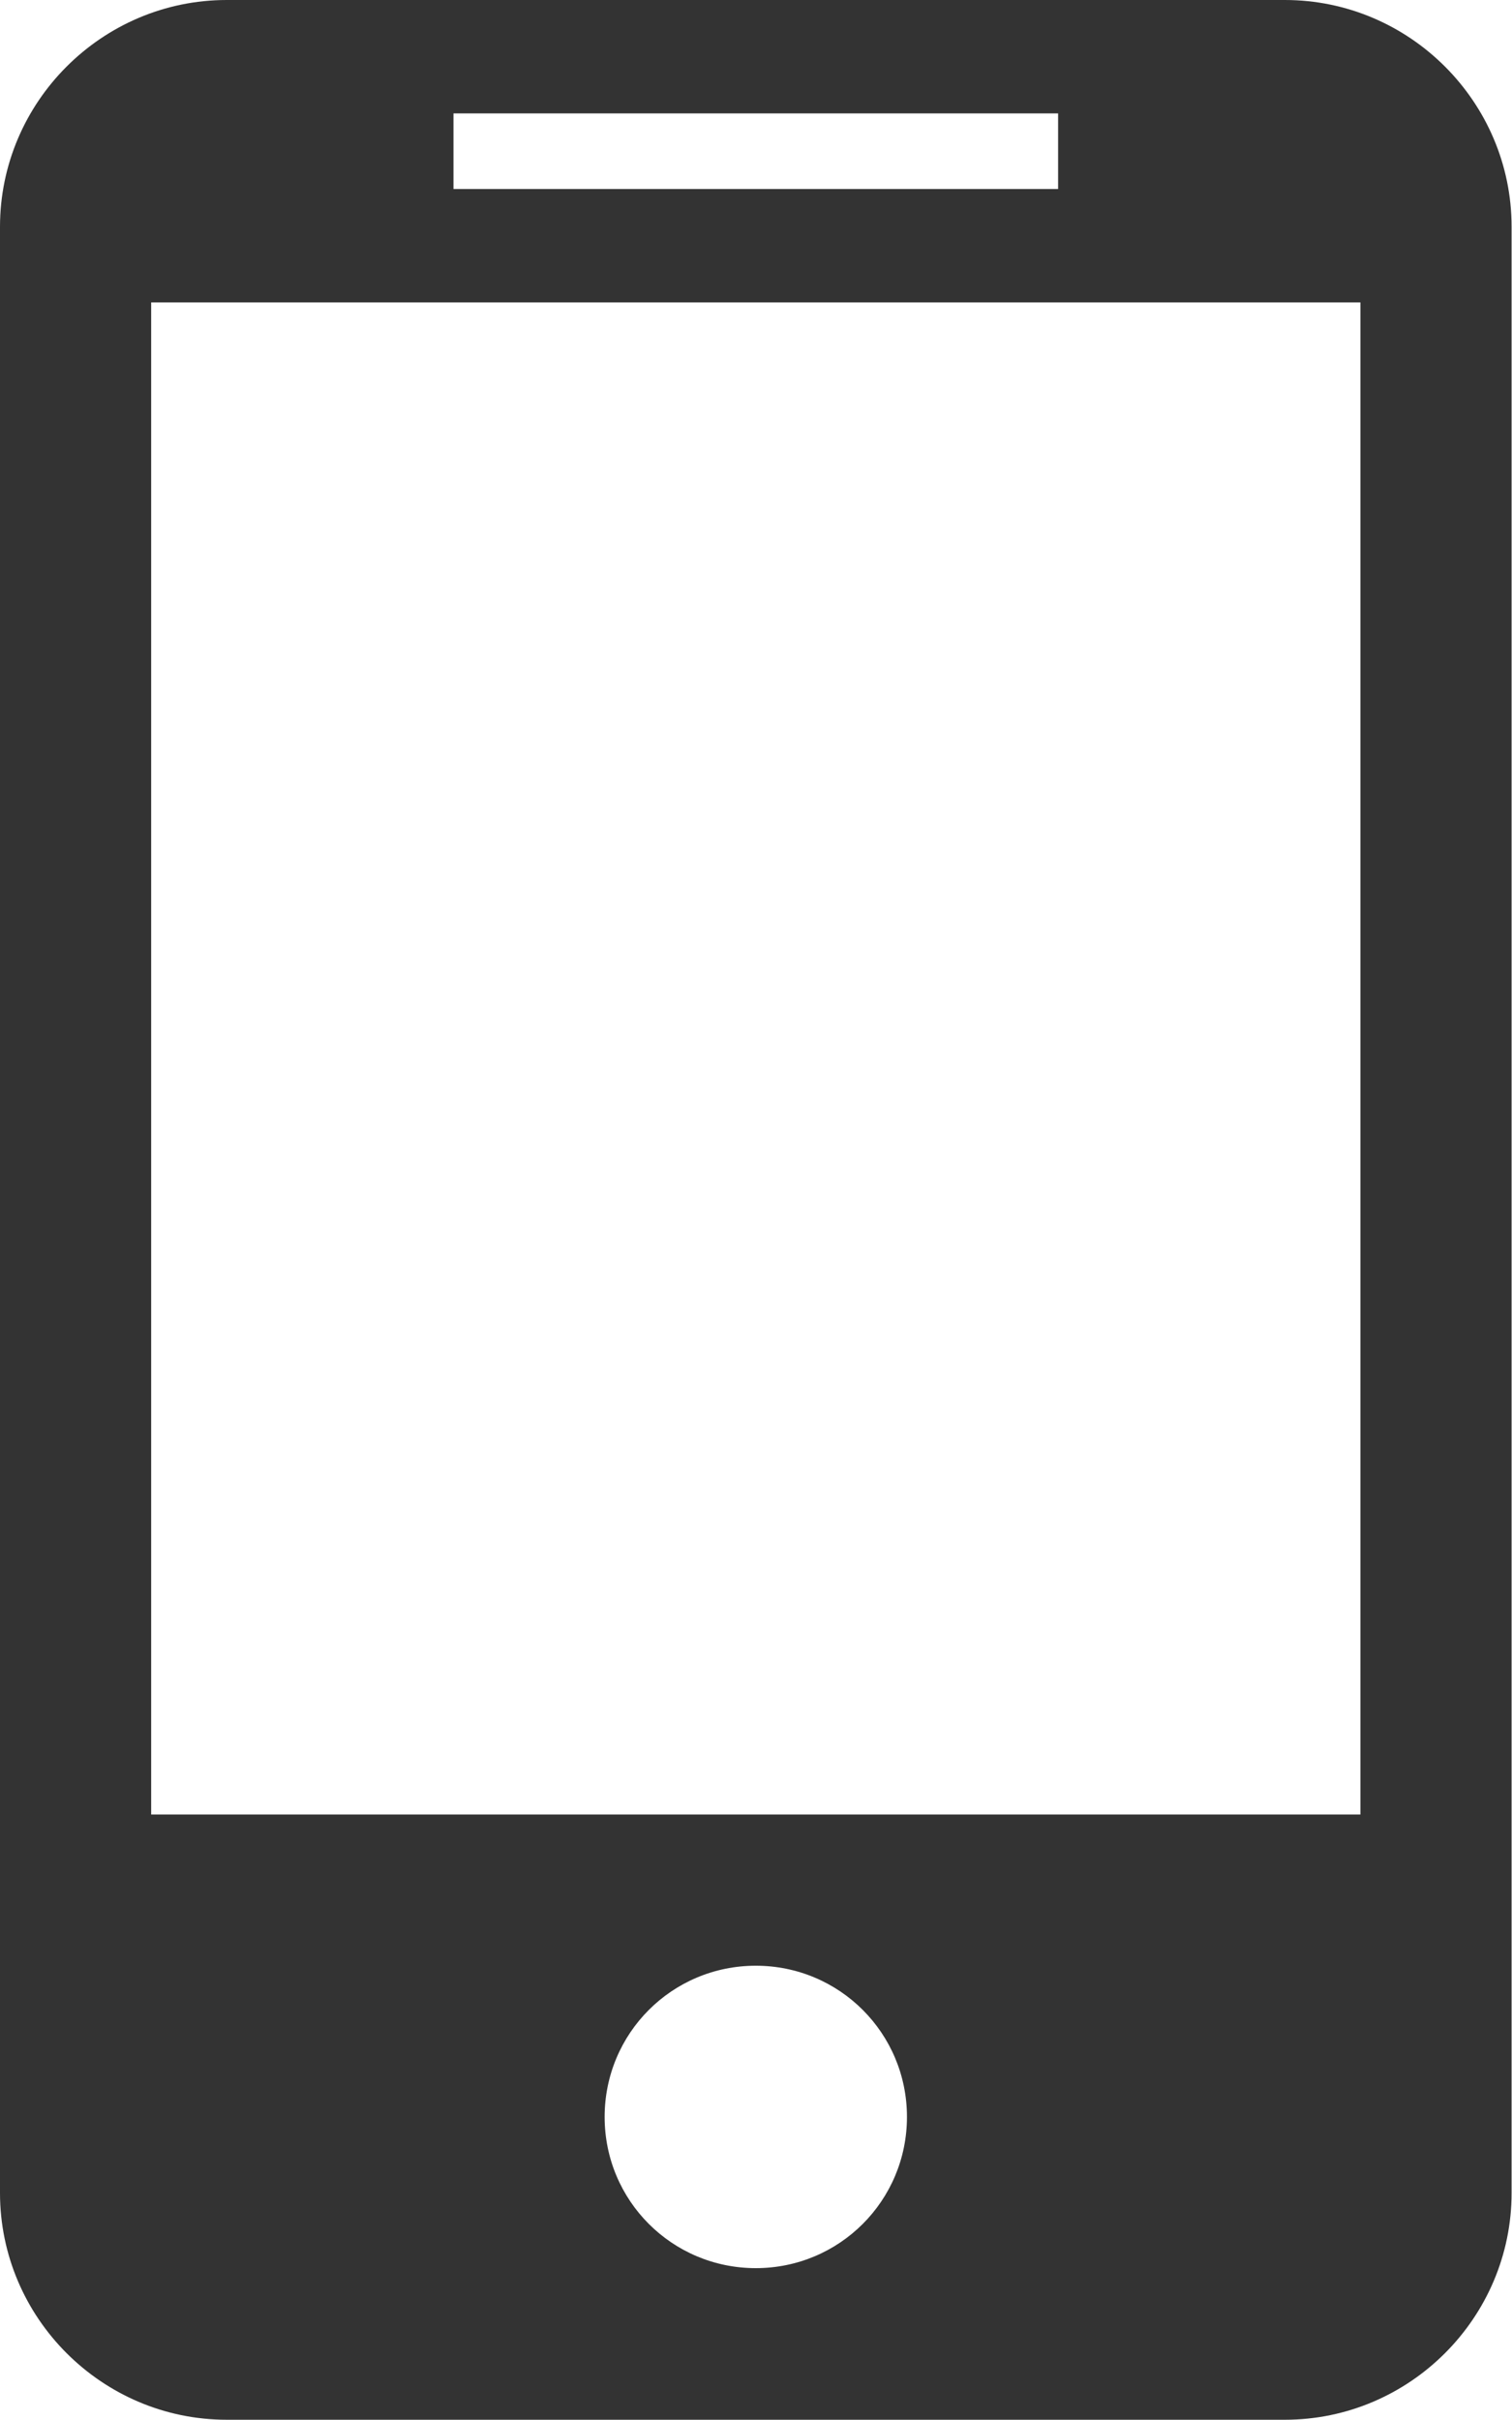
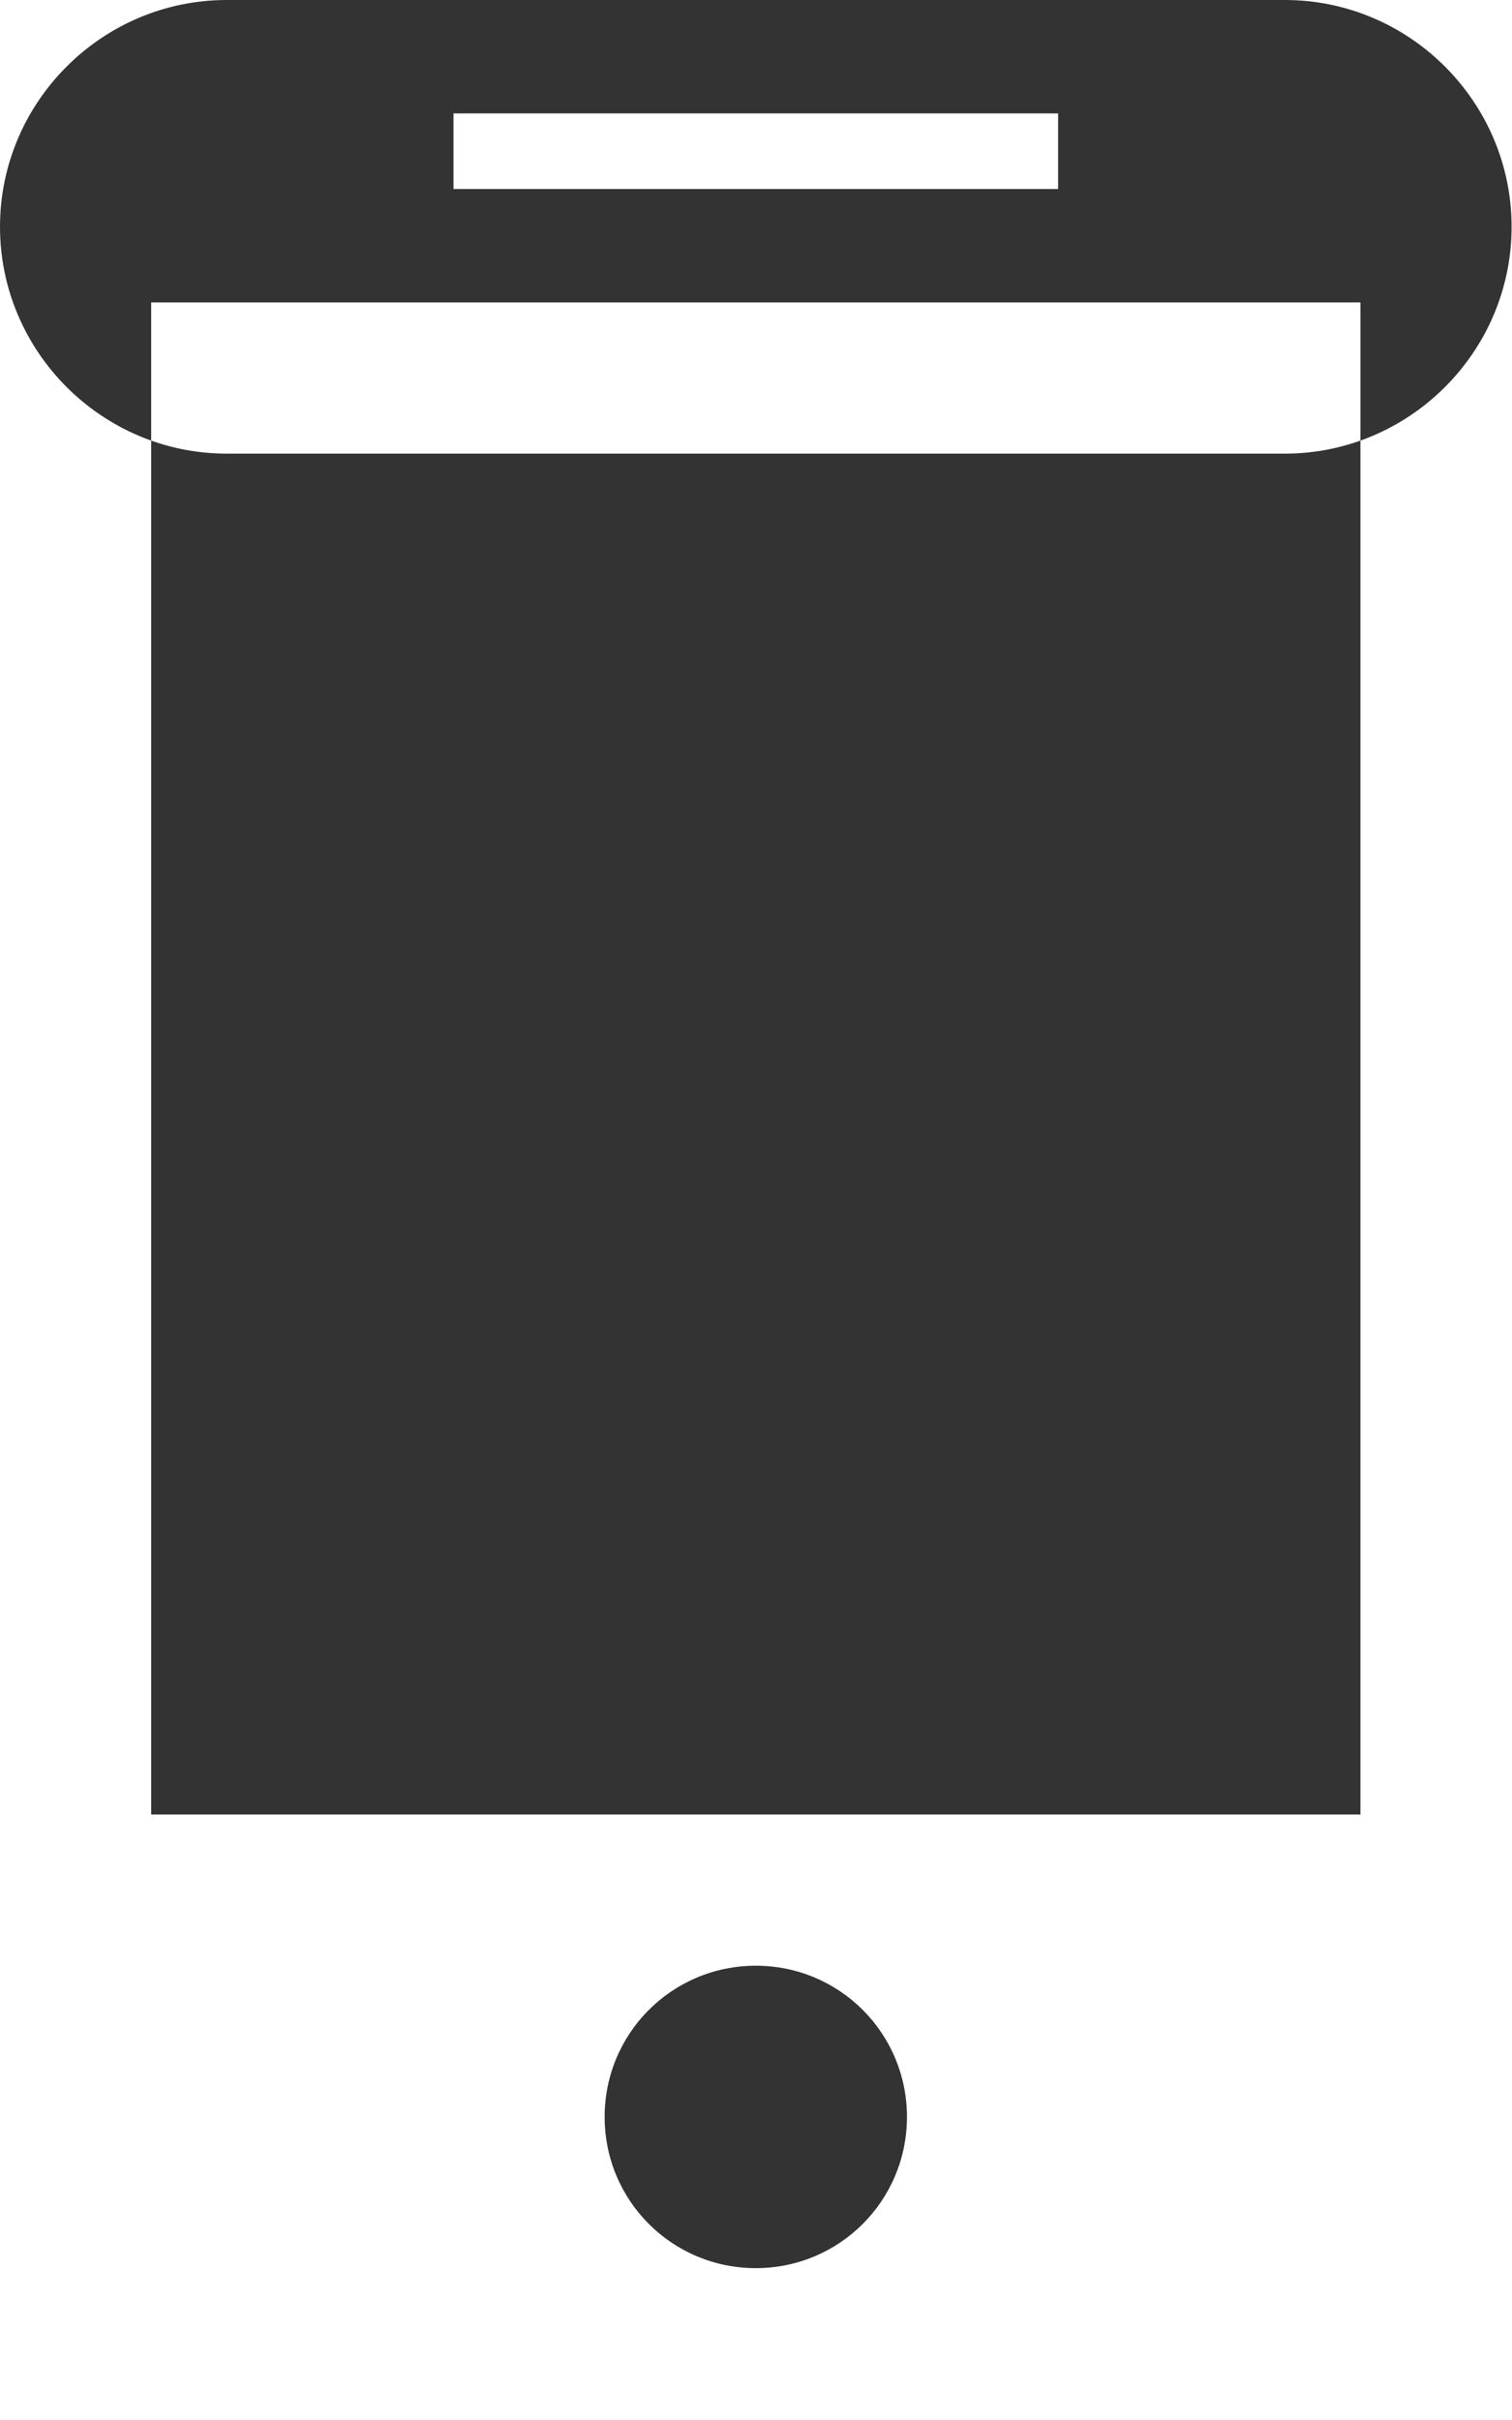
<svg xmlns="http://www.w3.org/2000/svg" version="1.1" id="Layer_1" x="0px" y="0px" viewBox="-286.3 123.2 372.1 595.3" enable-background="new -286.3 123.2 372.1 595.3" xml:space="preserve">
-   <path fill="#333333" d="M29.9,123.2h-260.4c-30.7,0-55.8,25.1-55.8,55.8v483.7c0,30.7,25.1,55.8,55.8,55.8H29.9  c30.7,0,55.8-25.1,55.8-55.8V179C85.7,148.3,60.6,123.2,29.9,123.2 M-174.7,151.1h148.8v18.6h-148.8V151.1z M-100.3,681.2  c-20.6,0-37.2-16.6-37.2-37.2c0-20.6,16.6-37.2,37.2-37.2s37.2,16.6,37.2,37.2C-63.1,664.6-79.7,681.2-100.3,681.2 M48.5,569.6  h-297.6V197.6H48.5V569.6z" />
+   <path fill="#333333" d="M29.9,123.2h-260.4c-30.7,0-55.8,25.1-55.8,55.8c0,30.7,25.1,55.8,55.8,55.8H29.9  c30.7,0,55.8-25.1,55.8-55.8V179C85.7,148.3,60.6,123.2,29.9,123.2 M-174.7,151.1h148.8v18.6h-148.8V151.1z M-100.3,681.2  c-20.6,0-37.2-16.6-37.2-37.2c0-20.6,16.6-37.2,37.2-37.2s37.2,16.6,37.2,37.2C-63.1,664.6-79.7,681.2-100.3,681.2 M48.5,569.6  h-297.6V197.6H48.5V569.6z" />
</svg>